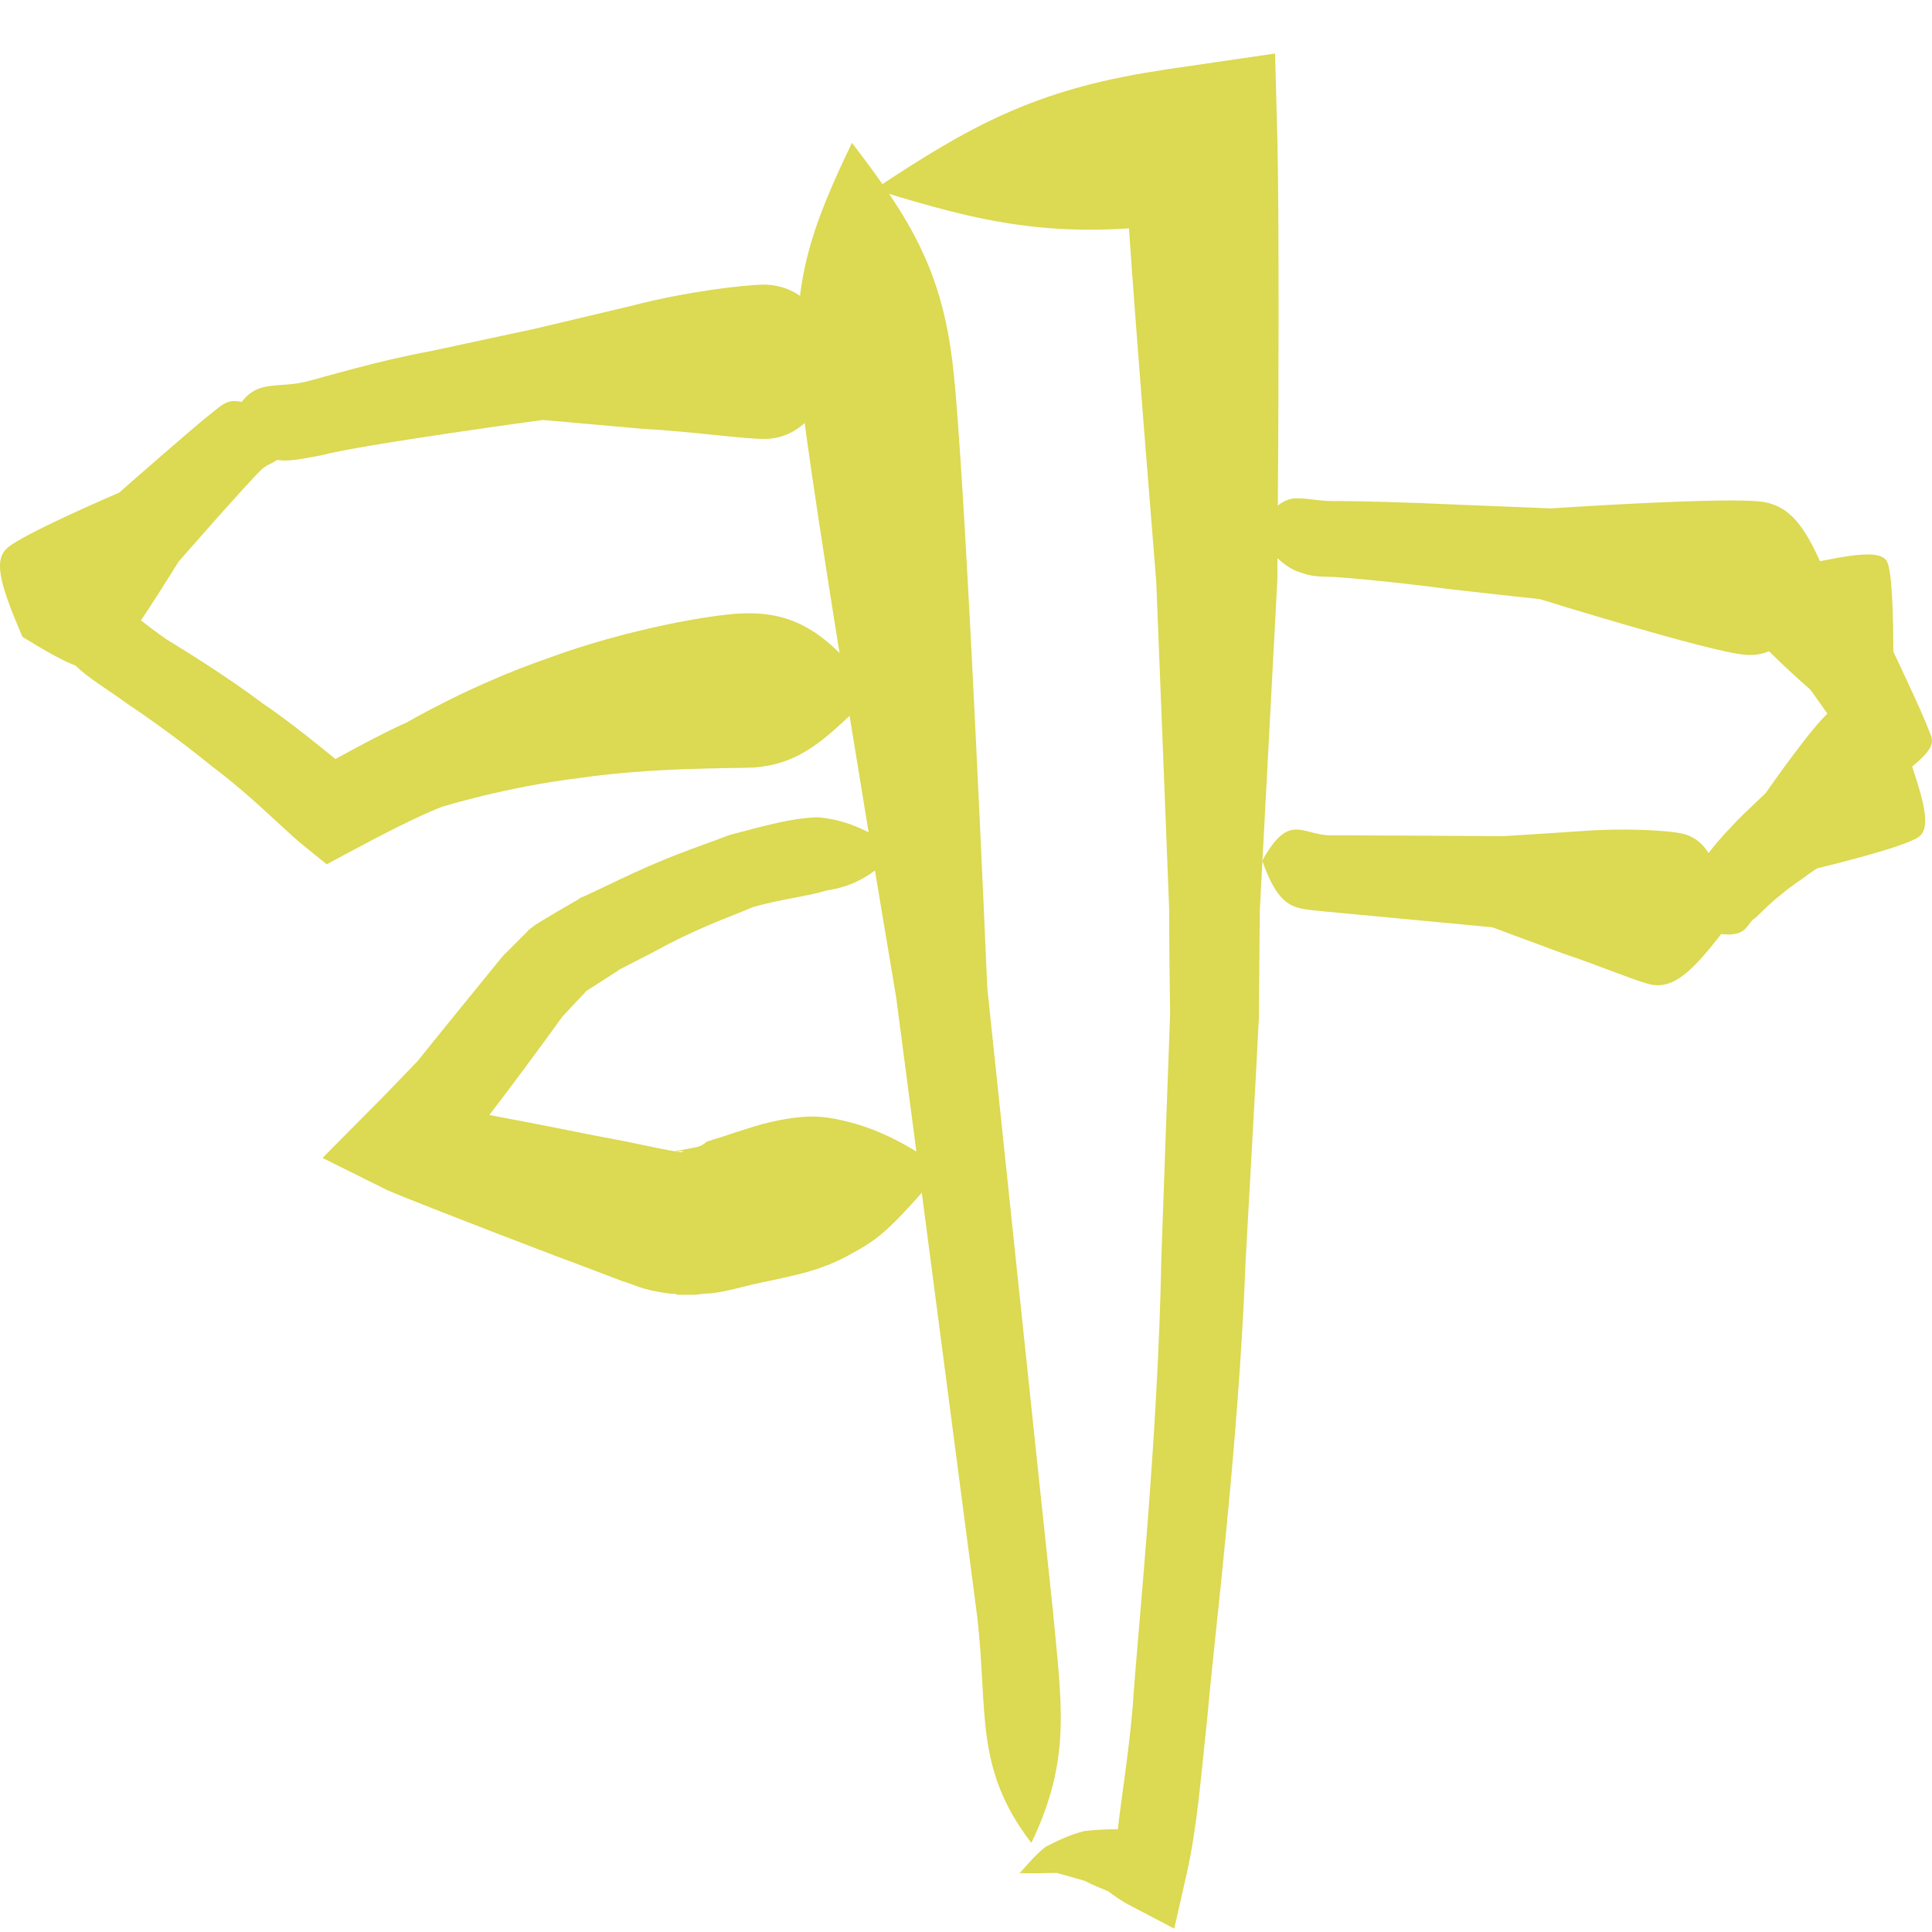
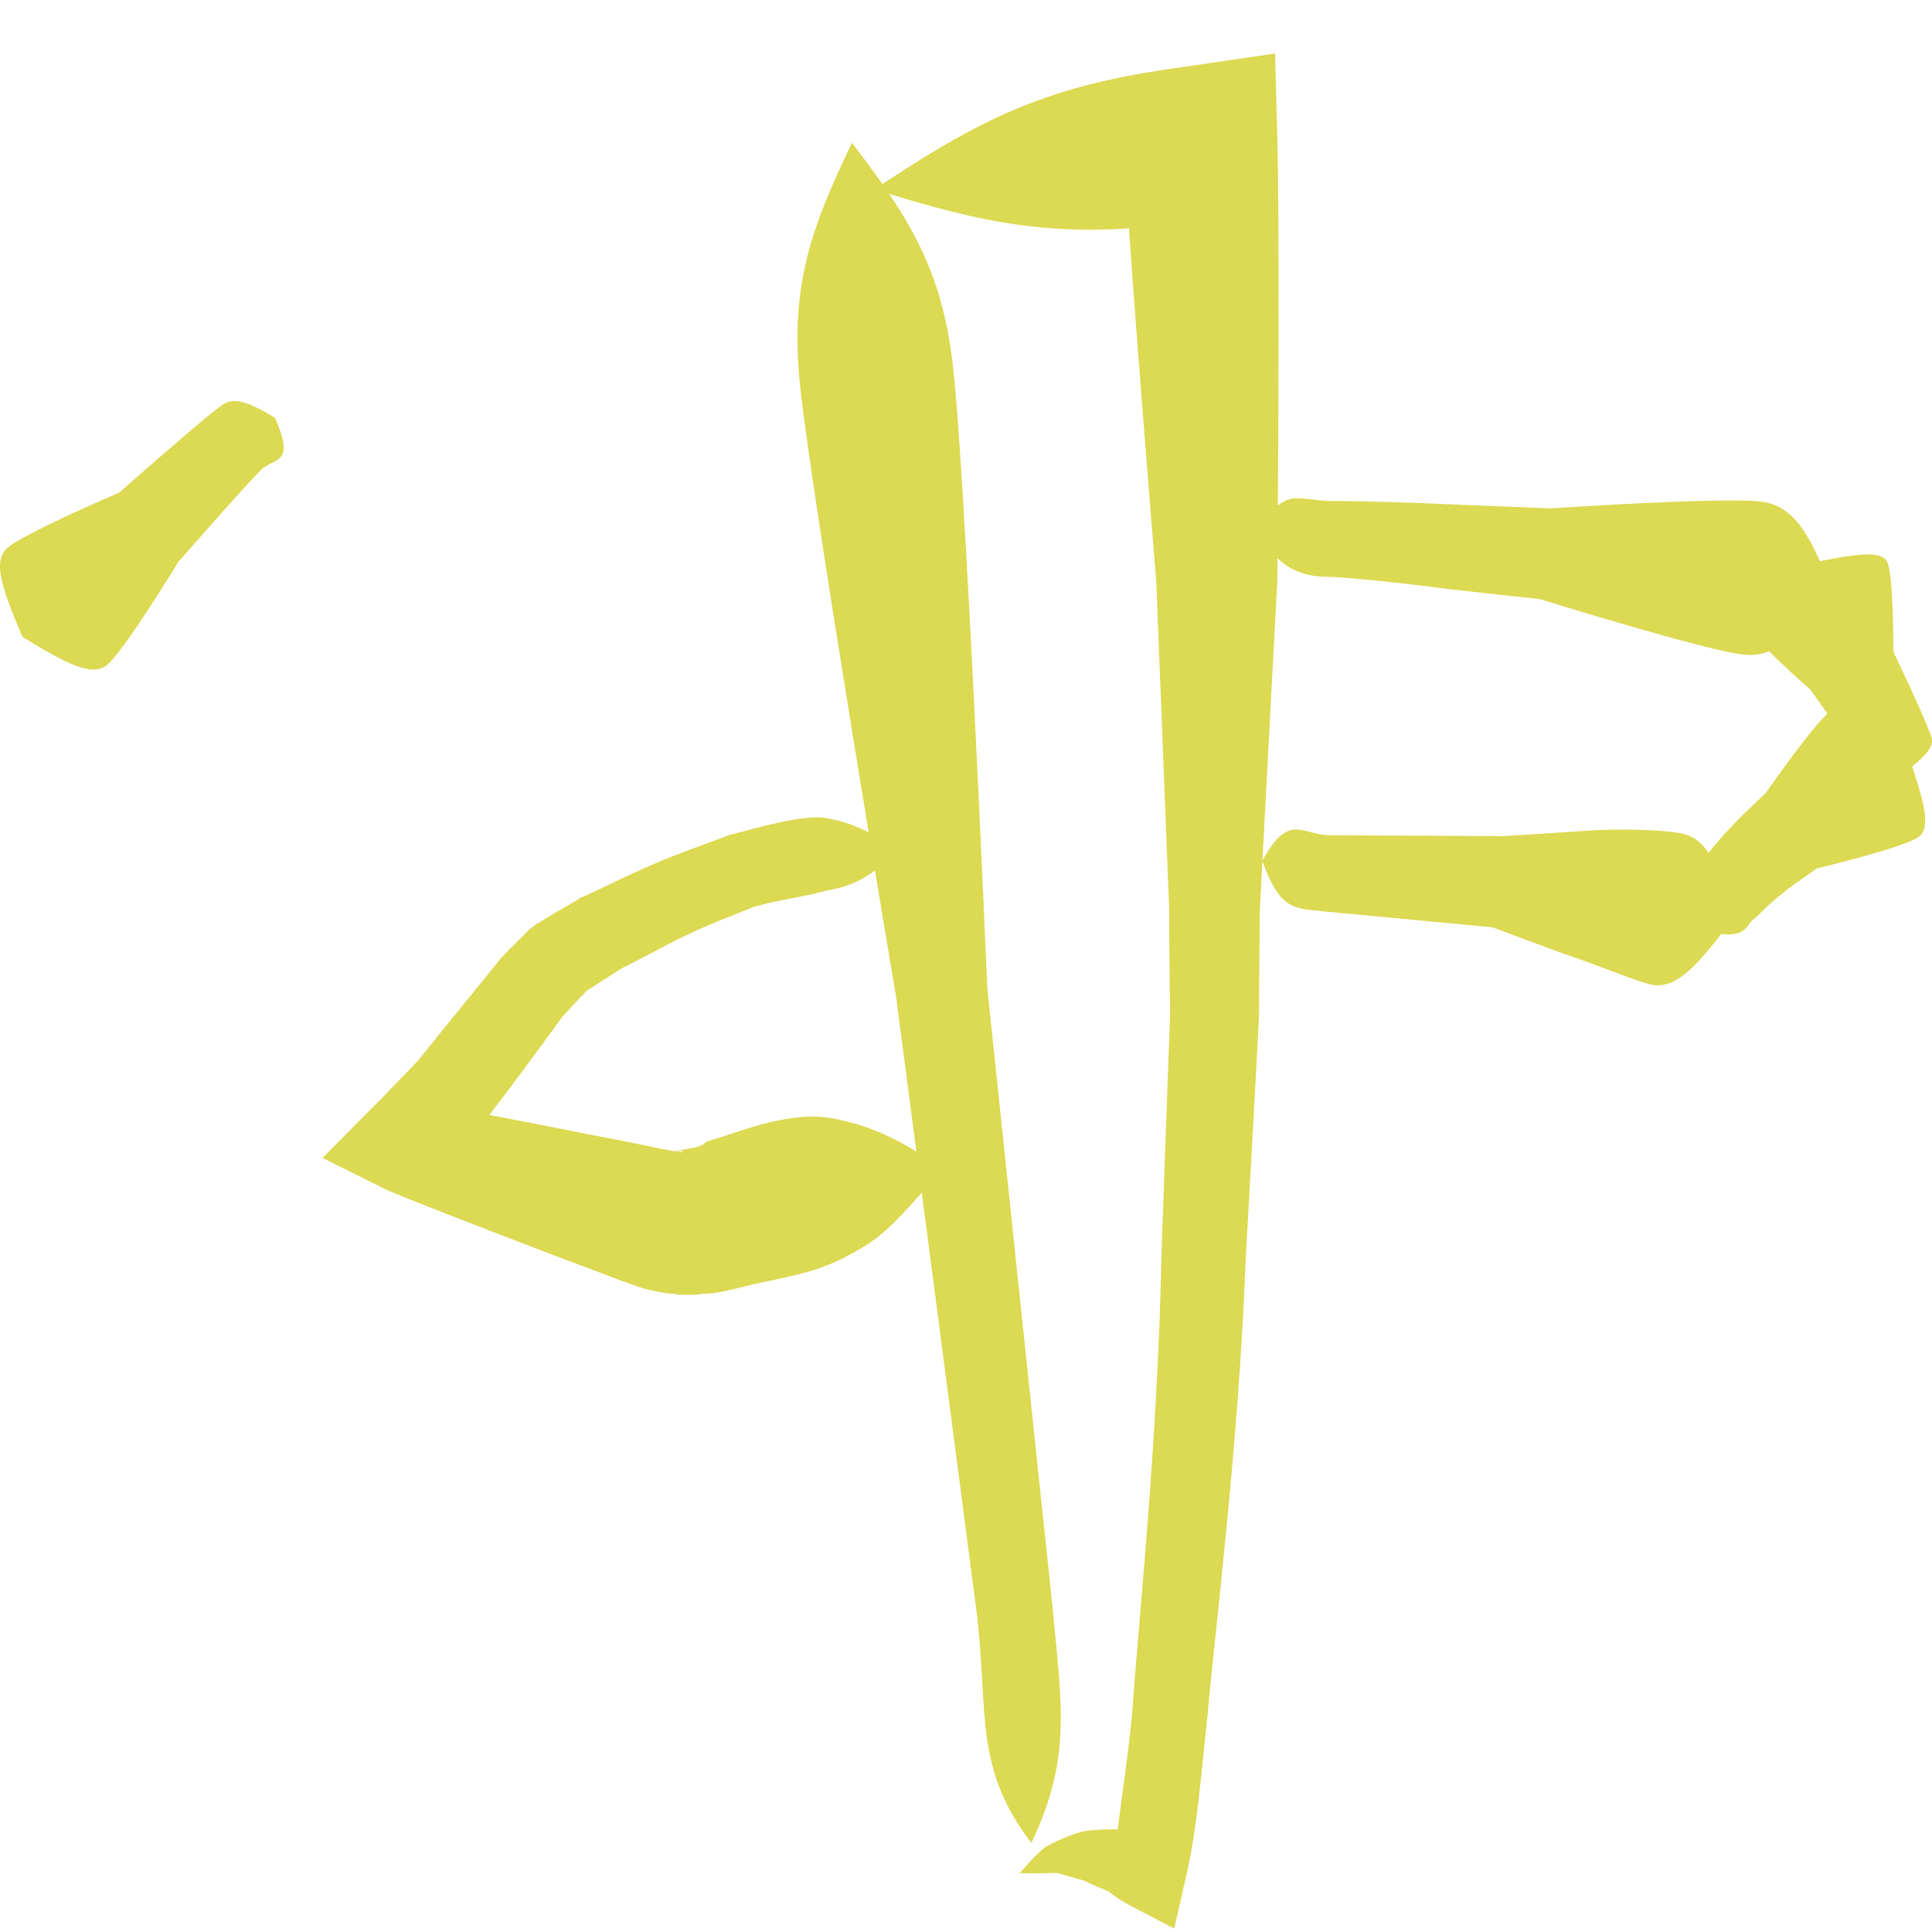
<svg xmlns="http://www.w3.org/2000/svg" width="34" height="34" viewBox="0 0 34 34" fill="none">
  <path d="M18.153 32.426C18.866 30.935 18.679 29.987 18.526 28.31C18.331 26.495 17.375 17.389 17.375 17.389C17.375 17.389 16.986 8.234 16.767 6.419C16.573 4.742 16.006 3.835 14.993 2.514C14.28 3.997 13.916 4.993 14.069 6.678C14.24 8.501 15.771 17.551 15.771 17.551C15.771 17.551 16.962 26.633 17.197 28.448C17.391 30.125 17.14 31.113 18.145 32.426H18.153Z" fill="#DCD952" />
  <path d="M17.926 32.961C18.161 32.977 18.396 32.961 18.599 32.961C18.777 33.009 18.939 33.058 19.085 33.098C19.239 33.179 19.376 33.228 19.506 33.285C19.619 33.374 19.733 33.447 19.846 33.511L20.665 33.941L20.883 32.977C21.07 32.15 21.134 31.267 21.256 30.133C21.353 28.958 21.799 25.45 21.92 22.201C22.009 20.581 22.099 19.034 22.155 17.891C22.163 16.749 22.171 16.012 22.171 16.012C22.171 16.012 22.317 13.273 22.479 10.211C22.504 7.148 22.512 3.745 22.479 2.425L22.439 0.942L20.94 1.161C20.535 1.218 20.438 1.234 20.349 1.25C18.21 1.582 17.059 2.222 15.39 3.332C17.302 3.932 18.59 4.215 20.737 3.932C20.827 3.916 20.924 3.907 21.329 3.843C20.77 3.381 20.835 3.438 19.781 2.579C19.838 3.875 20.105 7.221 20.349 10.251C20.47 13.281 20.575 15.987 20.575 15.987C20.575 15.987 20.575 16.716 20.592 17.851C20.551 18.985 20.494 20.516 20.438 22.128C20.381 25.345 20.008 28.853 19.935 30.02C19.838 31.154 19.66 32.013 19.611 32.847C19.895 32.701 20.178 32.555 20.462 32.41C20.235 32.328 20.008 32.256 19.781 32.199C19.547 32.183 19.311 32.199 19.085 32.223C18.85 32.28 18.607 32.393 18.404 32.499C18.234 32.628 18.088 32.806 17.934 32.977L17.926 32.961Z" fill="#DCD952" />
-   <path d="M4.023 7.529C4.704 8.274 5.028 8.12 5.644 8.015C6.324 7.829 9.549 7.391 9.549 7.391C9.549 7.391 10.391 7.464 11.291 7.545C12.198 7.594 13.178 7.74 13.502 7.723C14.102 7.691 14.434 7.221 14.969 6.346C14.467 5.487 14.102 5.026 13.462 5.009C13.114 5.009 12.077 5.131 11.145 5.374C10.229 5.593 9.371 5.795 9.371 5.795C9.371 5.795 8.528 5.973 7.596 6.176C6.657 6.346 5.701 6.638 5.376 6.719C4.777 6.865 4.356 6.581 4.023 7.537V7.529Z" fill="#DCD952" />
  <path d="M4.85 7.359C4.072 6.881 3.991 7.067 3.724 7.27C3.44 7.488 2.095 8.671 2.095 8.671C2.095 8.671 0.361 9.409 0.11 9.66C-0.125 9.895 0.037 10.364 0.394 11.207C1.172 11.685 1.617 11.912 1.876 11.709C2.16 11.491 3.14 9.887 3.14 9.887C3.14 9.887 4.331 8.525 4.591 8.274C4.825 8.039 5.206 8.193 4.842 7.359H4.85Z" fill="#DCD952" />
-   <path d="M0.791 10.567C0.904 11.134 1.074 11.458 1.325 11.71C1.577 11.953 1.885 12.123 2.225 12.374C2.492 12.552 3.124 12.99 3.748 13.5C4.388 13.978 4.971 14.569 5.279 14.829L5.749 15.21L6.235 14.95C7.361 14.343 7.783 14.197 7.783 14.197C7.783 14.197 8.909 13.848 10.181 13.694C11.445 13.508 12.806 13.524 13.251 13.508C14.086 13.451 14.54 13.014 15.366 12.188C14.685 11.288 14.11 10.77 13.13 10.794C12.595 10.794 11.007 11.078 9.654 11.58C8.285 12.05 7.159 12.714 7.159 12.714C7.159 12.714 6.705 12.9 5.474 13.597C5.903 13.654 5.709 13.63 6.357 13.711C6 13.46 5.344 12.868 4.639 12.39C3.959 11.88 3.238 11.442 2.938 11.256C2.152 10.721 1.885 10.227 0.791 10.575V10.567Z" fill="#DCD952" />
  <path d="M22.212 15.145C22.528 16.036 22.795 15.979 23.265 16.036C23.767 16.084 26.263 16.319 26.263 16.319C26.263 16.319 26.87 16.546 27.511 16.781C28.167 17 28.847 17.291 29.082 17.332C29.52 17.397 29.868 16.992 30.451 16.23C30.273 15.315 30.095 14.796 29.625 14.675C29.366 14.61 28.564 14.569 27.834 14.626C27.122 14.675 26.449 14.715 26.449 14.715C26.449 14.715 23.873 14.699 23.379 14.699C22.909 14.683 22.682 14.302 22.22 15.136L22.212 15.145Z" fill="#DCD952" />
  <path d="M29.811 16.335C30.678 16.579 30.686 16.368 30.84 16.19C30.93 16.141 31.067 15.955 31.383 15.712C31.513 15.598 31.683 15.493 31.788 15.412C31.902 15.331 31.975 15.282 31.975 15.282C31.975 15.282 33.538 14.91 33.773 14.723C33.992 14.553 33.854 14.075 33.563 13.232C32.882 12.649 32.493 12.35 32.25 12.487C31.991 12.633 31.075 13.954 31.075 13.954C31.075 13.954 31.002 14.027 30.889 14.132C30.776 14.245 30.63 14.367 30.468 14.553C30.16 14.853 29.811 15.355 29.706 15.501C29.552 15.76 29.188 15.712 29.811 16.344V16.335Z" fill="#DCD952" />
  <path d="M33.433 13.662C34.146 13.127 34.016 13.046 33.935 12.828C33.854 12.593 33.319 11.466 33.319 11.466C33.319 11.466 33.328 10.089 33.206 9.879C33.093 9.676 32.615 9.749 31.748 9.935C31.035 10.47 30.662 10.778 30.743 10.997C30.824 11.232 31.861 12.139 31.861 12.139C31.861 12.139 32.606 13.176 32.728 13.395C32.842 13.597 32.566 13.865 33.441 13.678L33.433 13.662Z" fill="#DCD952" />
  <path d="M22.155 9.441C22.447 9.838 22.666 10.008 22.884 10.073C23.087 10.154 23.249 10.146 23.484 10.154C23.759 10.17 24.626 10.251 25.485 10.365C26.328 10.462 27.097 10.543 27.097 10.543C27.097 10.543 30.095 11.475 30.711 11.523C31.278 11.572 31.65 11.142 32.226 10.34C31.853 9.425 31.594 8.922 31.027 8.833C30.419 8.736 27.292 8.947 27.292 8.947C27.292 8.947 26.514 8.914 25.671 8.882C24.837 8.841 23.865 8.817 23.541 8.817C23.225 8.833 22.957 8.744 22.73 8.777C22.52 8.825 22.341 8.971 22.163 9.433L22.155 9.441Z" fill="#DCD952" />
  <path d="M15.779 14.958C15.261 14.578 14.839 14.424 14.402 14.383C13.94 14.391 13.438 14.537 12.822 14.699C12.522 14.821 11.882 15.023 11.169 15.355C10.991 15.436 10.805 15.525 10.618 15.615L10.327 15.752L10.254 15.785H10.238L10.156 15.841L10.124 15.858L9.986 15.939C9.8 16.044 9.614 16.157 9.427 16.271L9.29 16.376V16.384L9.273 16.401L9.241 16.433L9.184 16.49L9.071 16.603L8.844 16.83C8.285 17.518 7.742 18.183 7.353 18.669C6.964 19.074 6.713 19.333 6.713 19.333C6.713 19.333 6.697 19.349 6.47 19.576L5.676 20.378L6.802 20.938C6.948 21.01 8.334 21.553 9.824 22.12C10.197 22.258 10.578 22.404 10.942 22.542C11.226 22.631 11.25 22.679 11.688 22.752L11.817 22.768H11.882L11.915 22.785H11.931H12.109H12.247C12.336 22.768 12.425 22.768 12.514 22.76C12.7 22.744 13.008 22.663 13.235 22.607C13.373 22.574 13.502 22.55 13.616 22.525C13.875 22.469 14.086 22.42 14.223 22.38C14.499 22.299 14.742 22.201 14.953 22.08C15.163 21.966 15.317 21.877 15.495 21.732C15.828 21.456 16.144 21.075 16.589 20.573C16.079 20.208 15.601 19.941 15.09 19.787C14.839 19.714 14.556 19.649 14.305 19.649C14.062 19.649 13.802 19.69 13.527 19.755C13.381 19.787 13.178 19.852 12.927 19.933C12.79 19.982 12.636 20.03 12.473 20.079C12.393 20.103 12.393 20.16 12.239 20.192C12.149 20.208 12.069 20.224 11.979 20.241L11.842 20.265C12.19 20.249 11.939 20.265 12.02 20.265H12.012C12.069 20.306 11.728 20.233 11.631 20.216C11.25 20.135 10.853 20.054 10.456 19.982C8.893 19.666 7.426 19.398 7.264 19.382C7.564 20.605 7.58 20.67 7.604 20.743C7.864 20.468 7.88 20.451 7.88 20.451C7.88 20.451 8.155 20.143 8.585 19.657C8.941 19.196 9.476 18.475 9.897 17.891L10.116 17.656L10.229 17.535L10.286 17.478L10.31 17.446L10.327 17.429V17.421C10.327 17.421 10.132 17.575 10.221 17.502C10.399 17.389 10.586 17.267 10.764 17.154L10.902 17.065L10.934 17.041H10.942C10.95 17.041 10.845 17.097 10.894 17.065L10.91 17.057L10.975 17.024L11.242 16.887C11.42 16.797 11.591 16.708 11.752 16.619C12.409 16.279 12.976 16.084 13.251 15.963C13.762 15.817 14.167 15.785 14.548 15.671C14.969 15.607 15.358 15.436 15.787 14.958H15.779Z" fill="#DCD952" />
</svg>